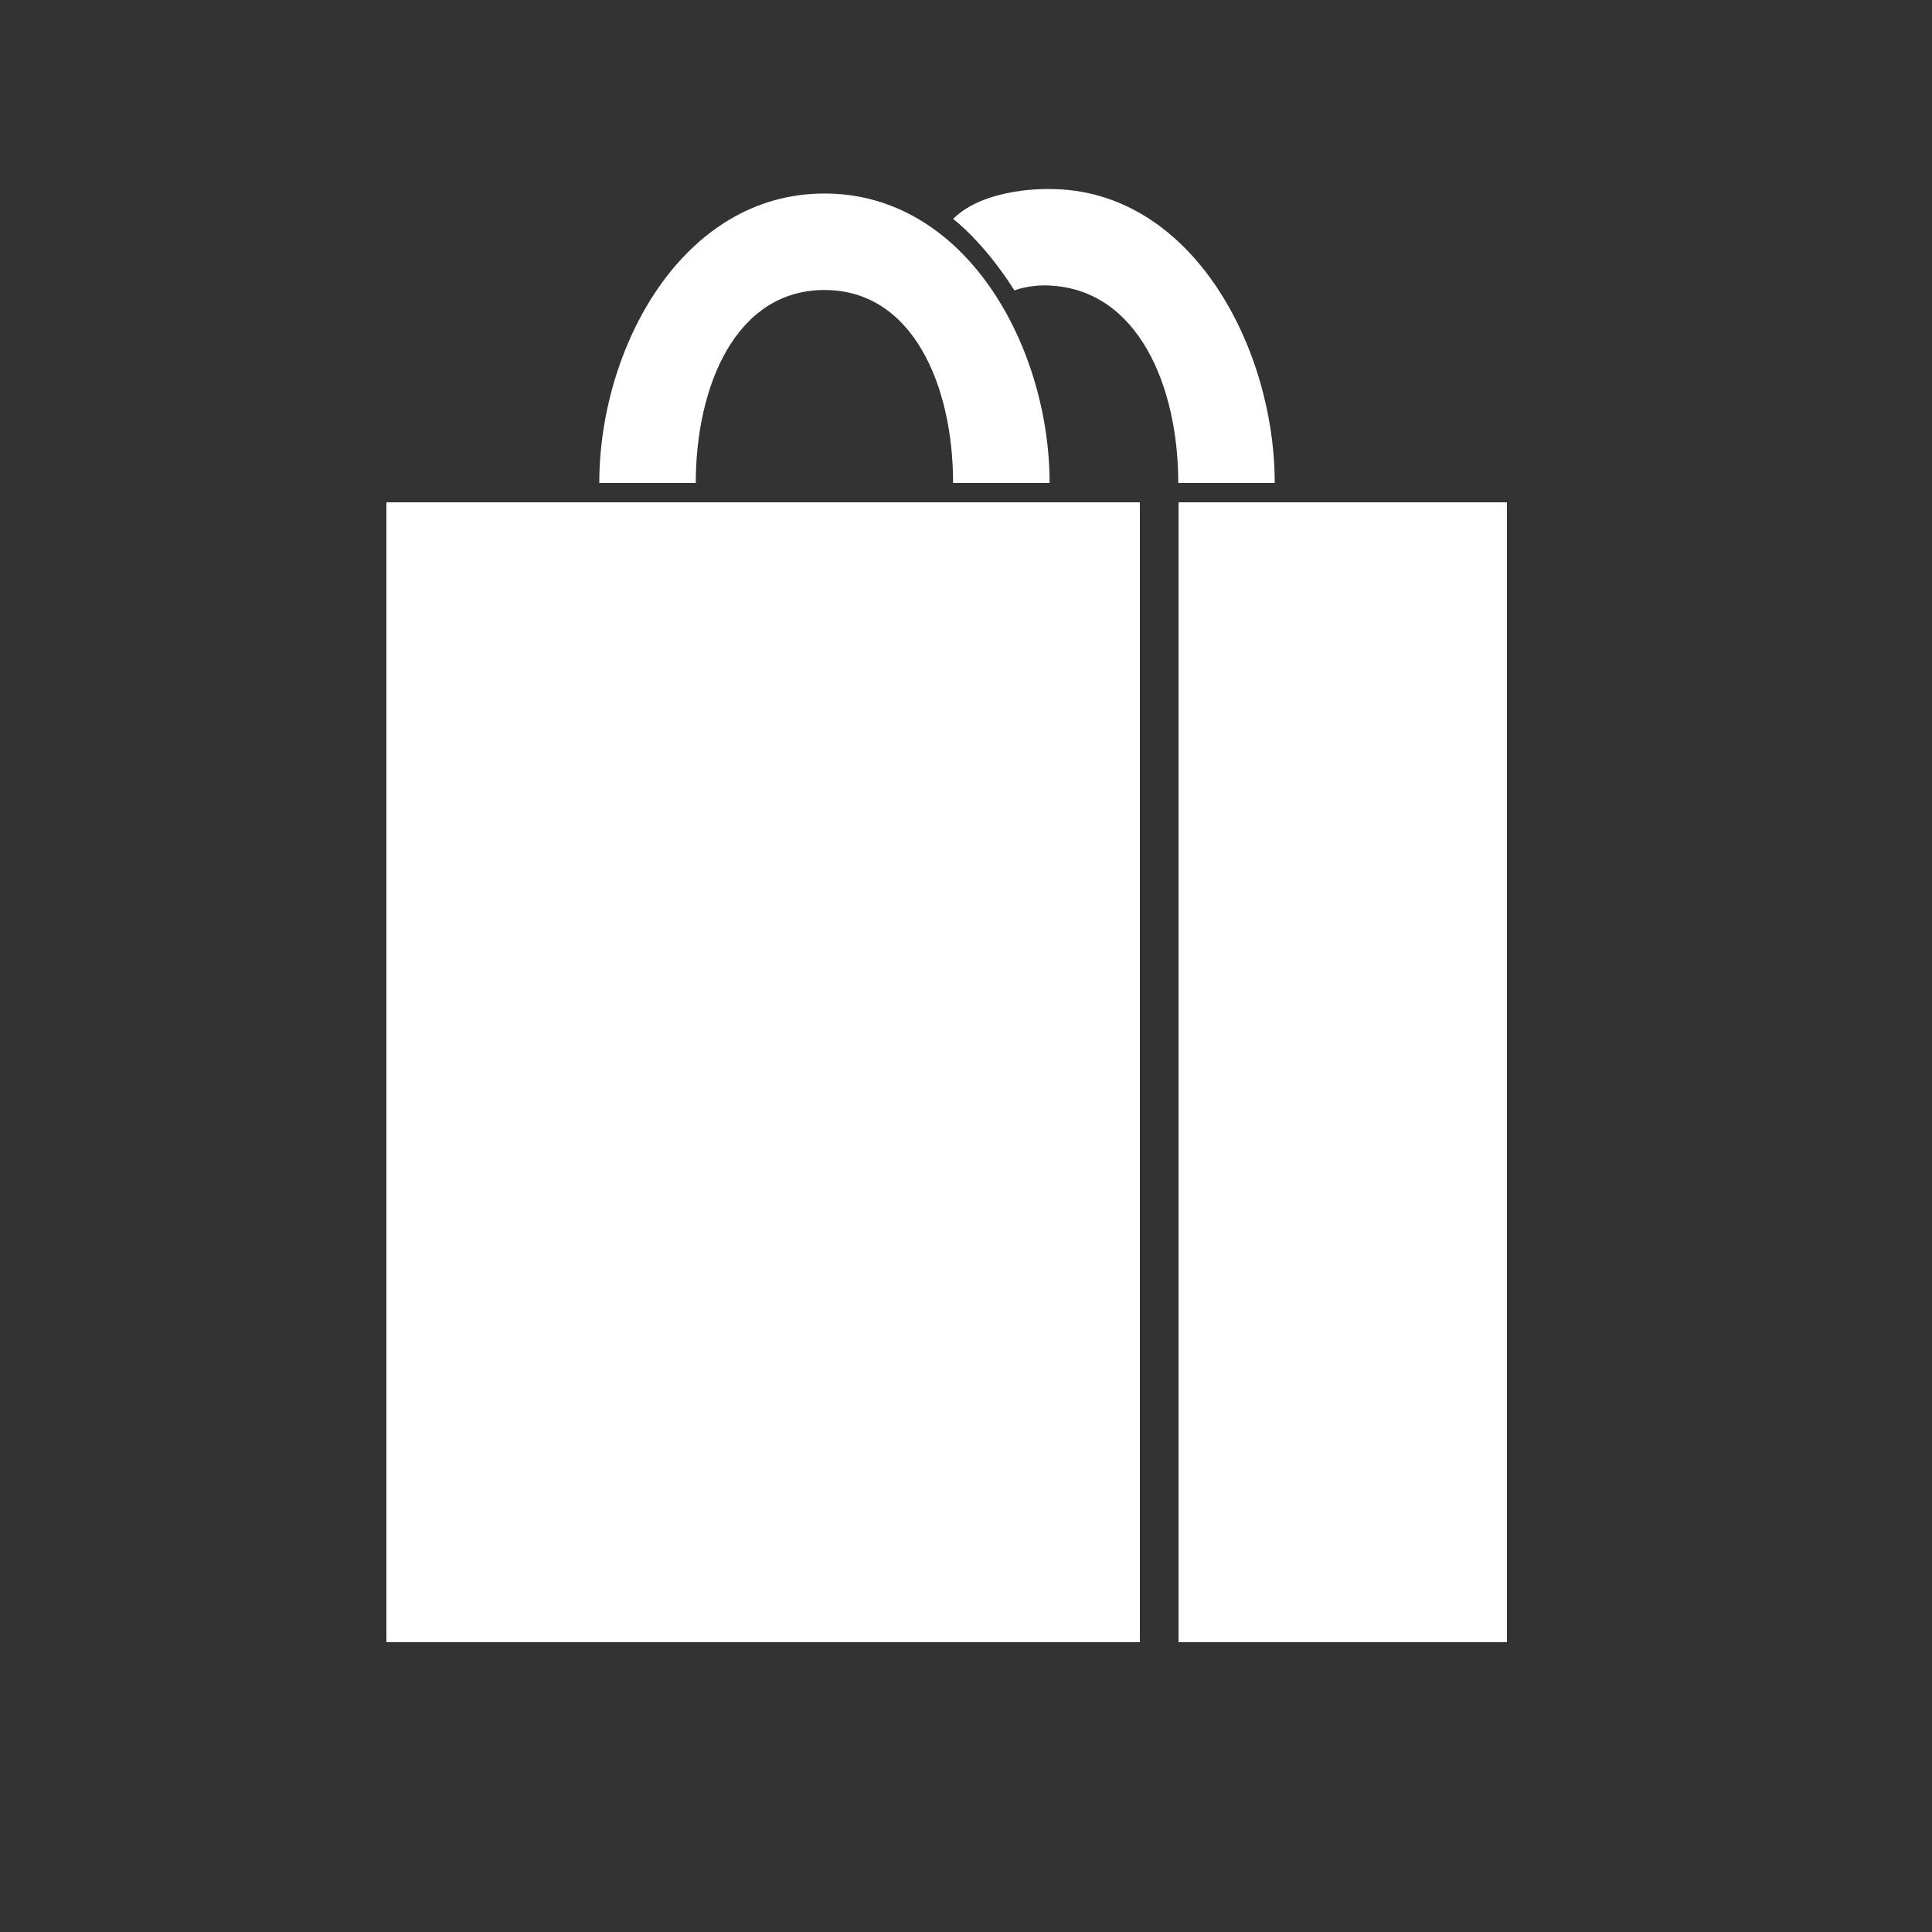
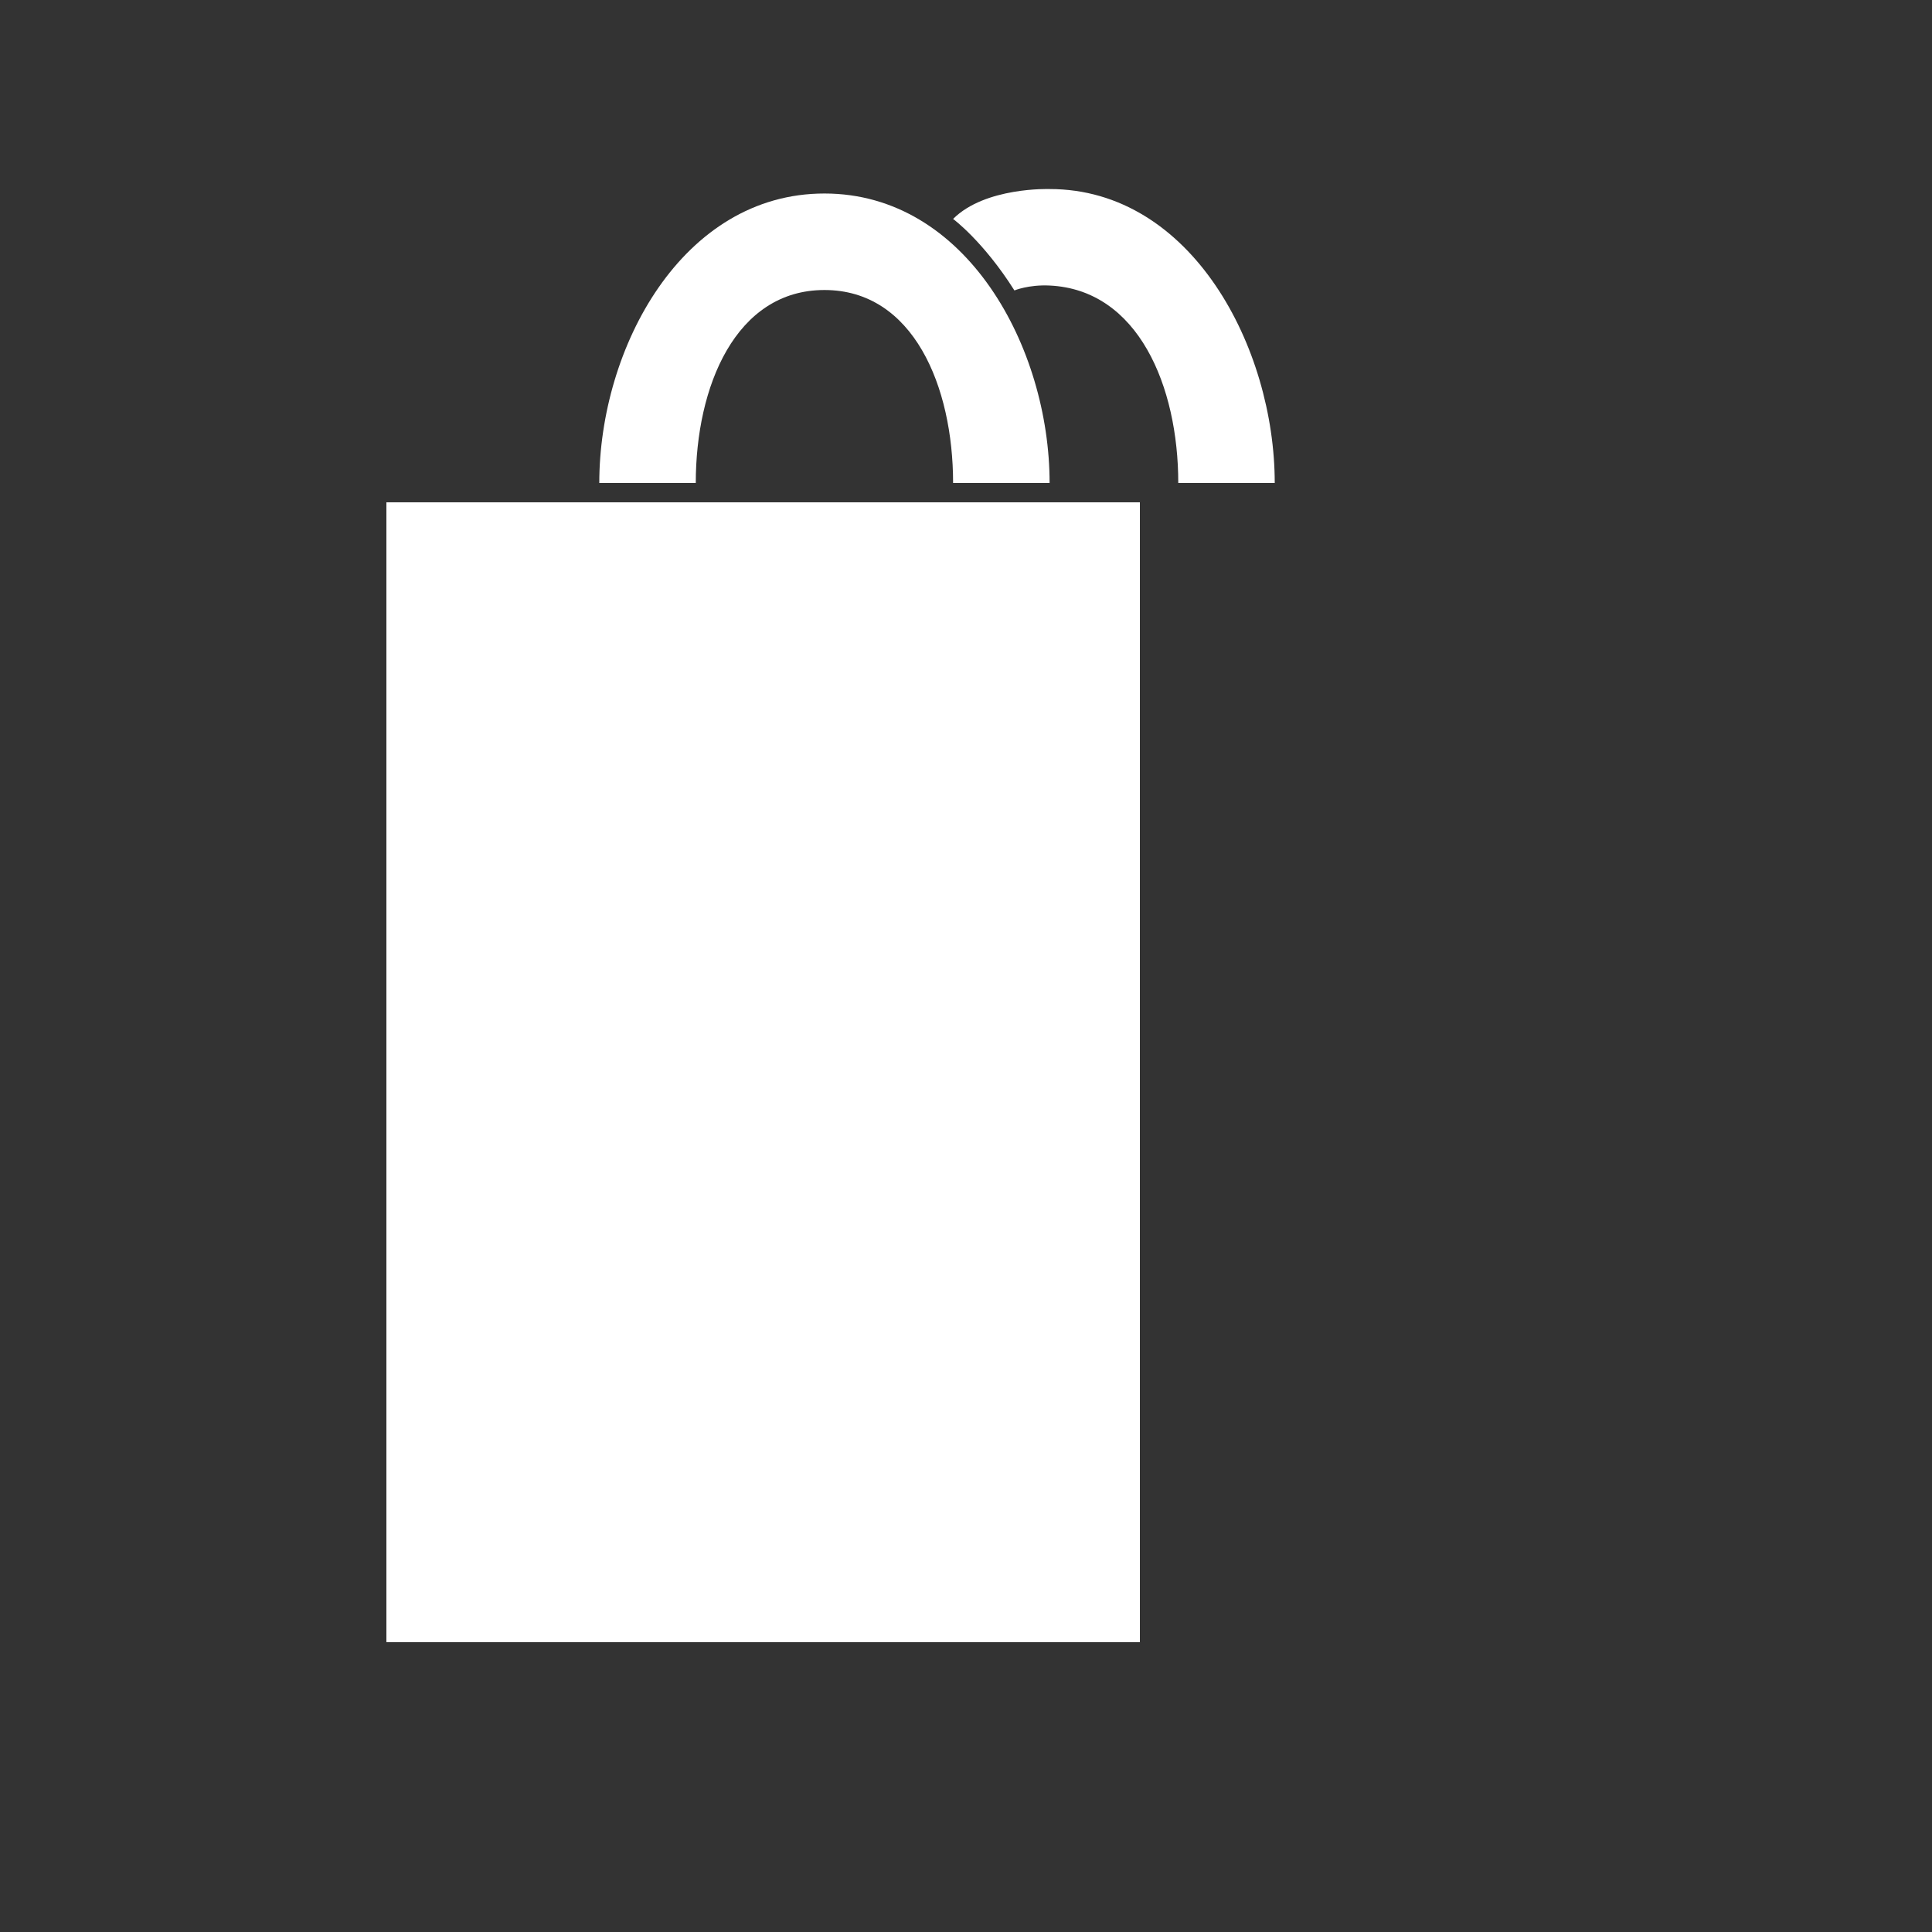
<svg xmlns="http://www.w3.org/2000/svg" height="100px" width="100px" fill="#FFFFFF" version="1.1" x="0px" y="0px" viewBox="0 0 100 100" enable-background="new 0 0 100 100" xml:space="preserve">
  <rect x="0" y="0" width="100" height="100" fill="#333333" stroke="none" />
  <rect x="20" y="26" width="39" height="59" />
-   <rect x="61" y="26" width="17" height="59" />
  <path d="M36.013,25c0-5,2.062-9.989,6.66-9.989S49.332,20,49.332,25h4.995c0-7-4.299-14.984-11.654-14.984  C35.316,10.016,31.019,18,31.019,25H36.013z" />
  <path d="M54.327,14.779C58.919,14.997,60.987,20,60.987,25h4.993c0-7-4.299-15.215-11.653-15.215c0,0-3.331-0.117-4.995,1.547  c0,0,1.562,1.15,3.174,3.701C52.506,15.034,53.234,14.727,54.327,14.779z" />
</svg>